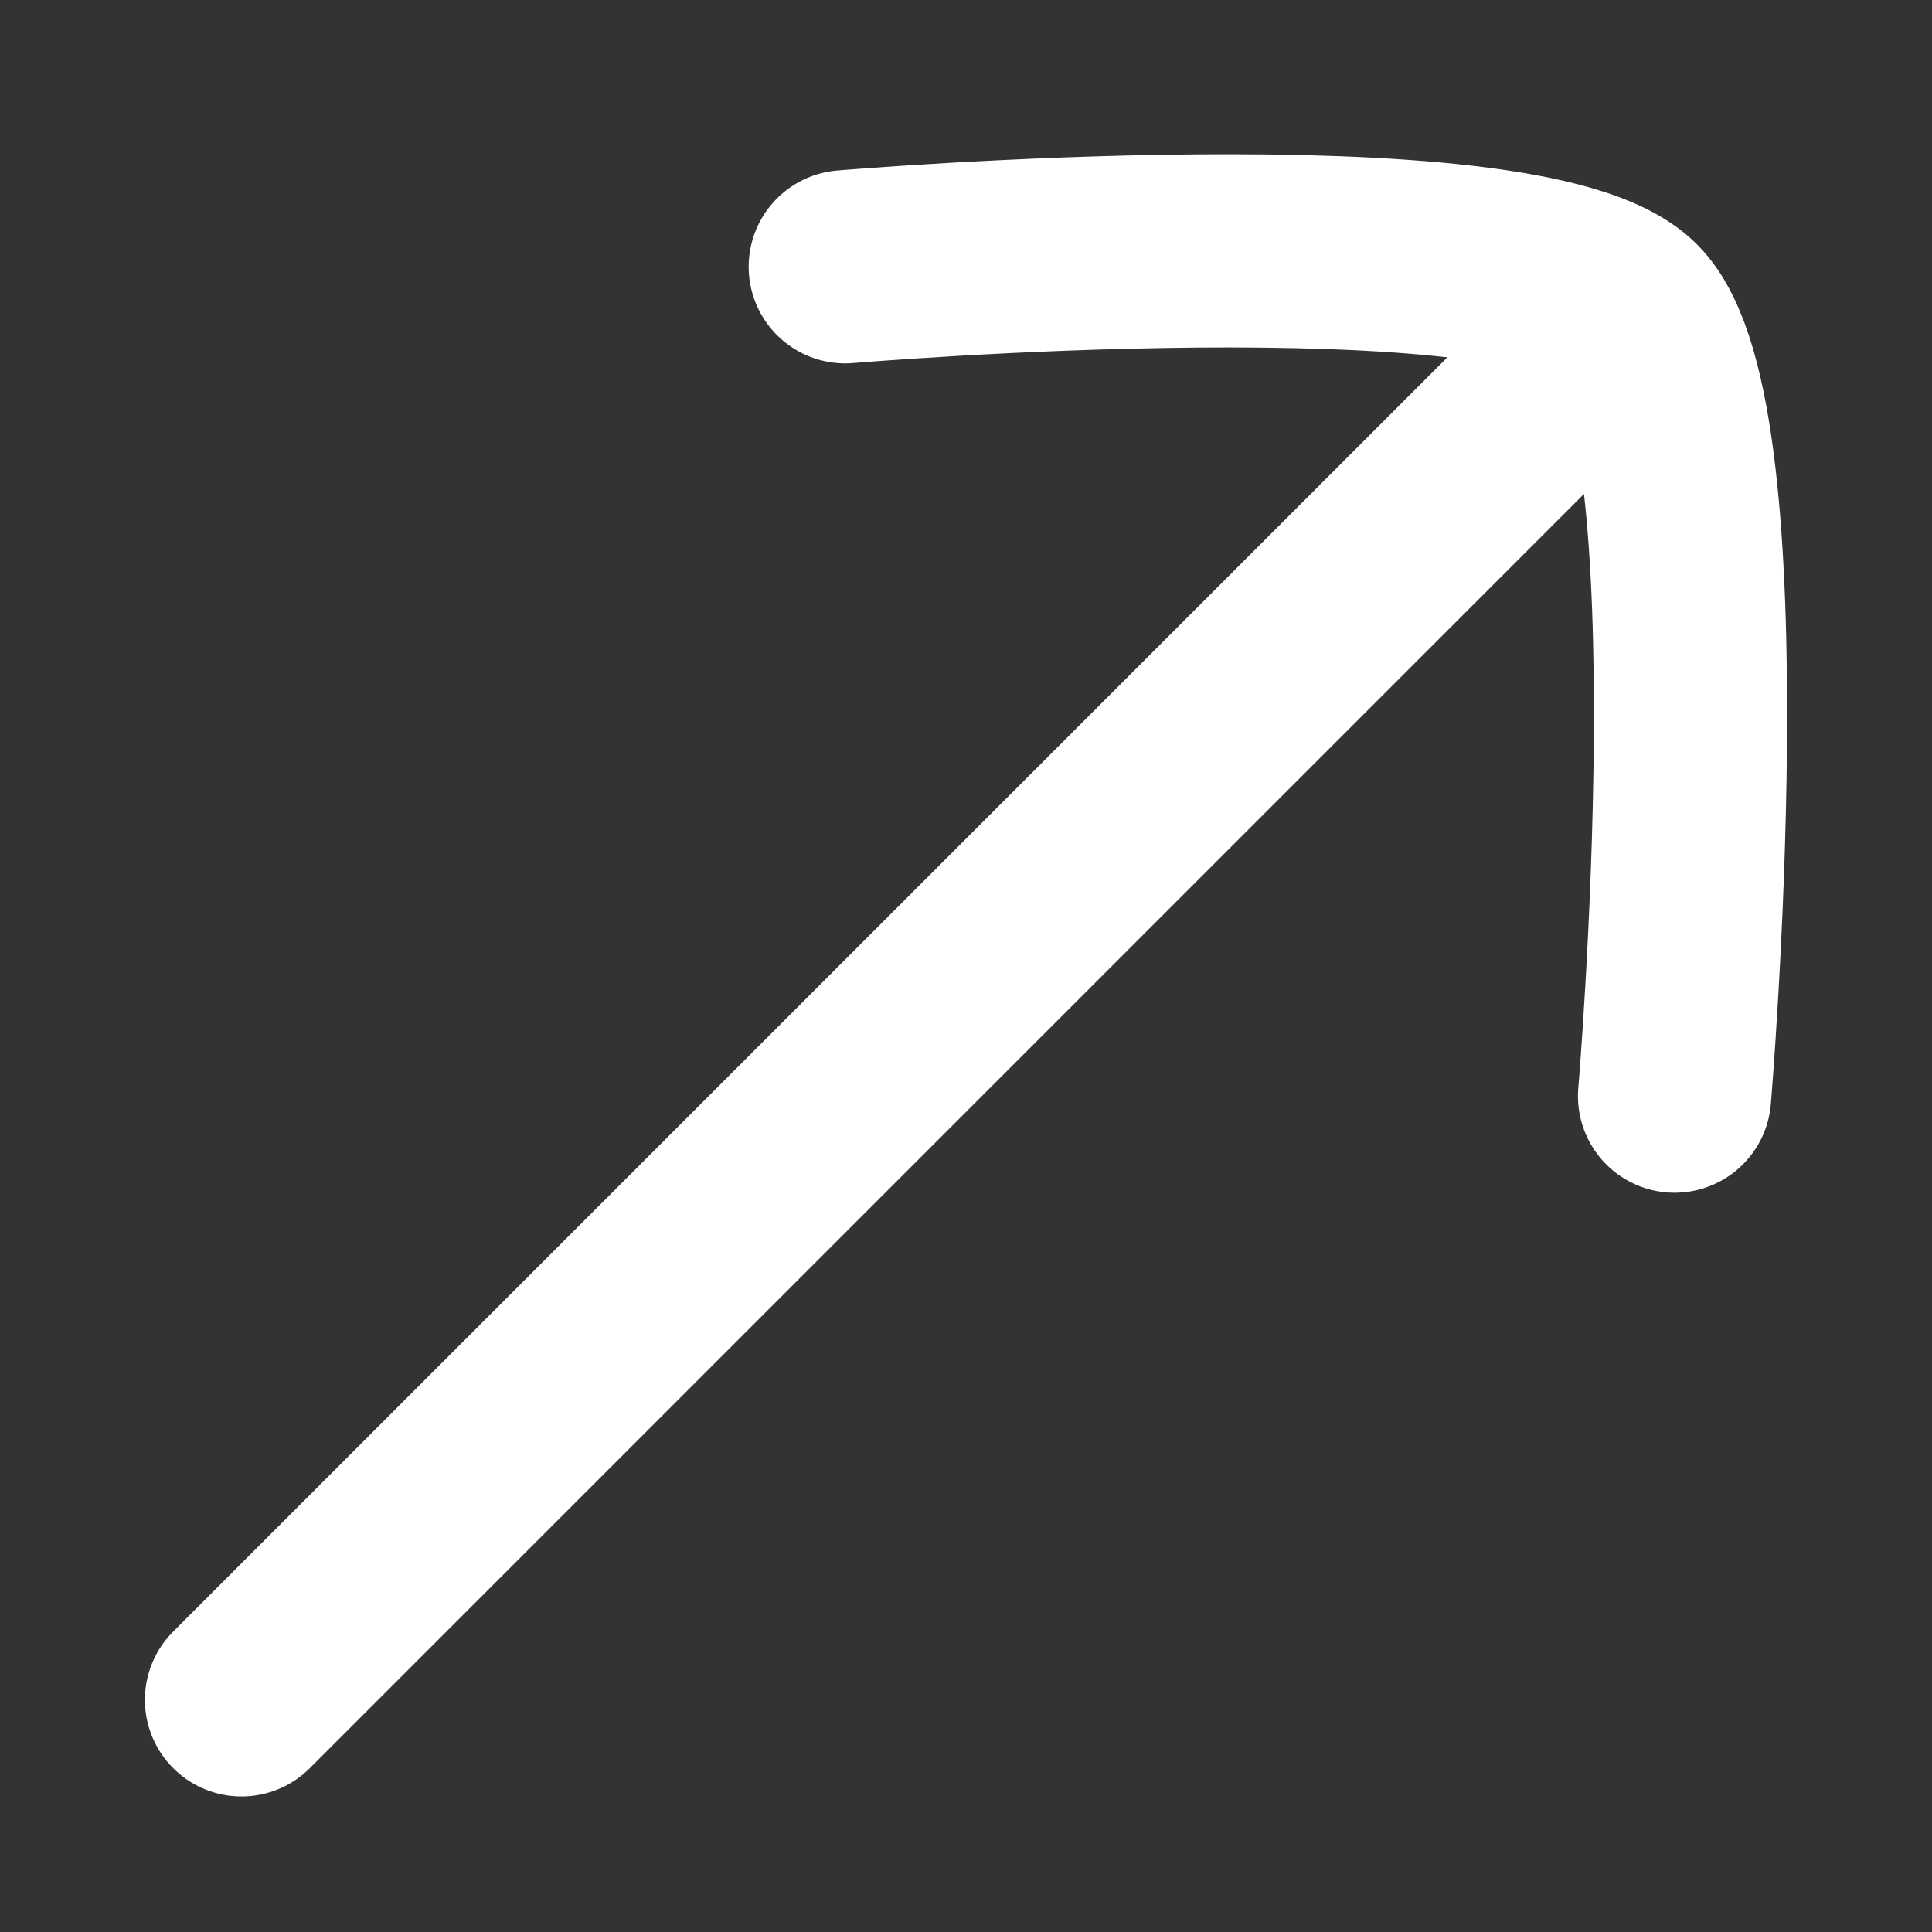
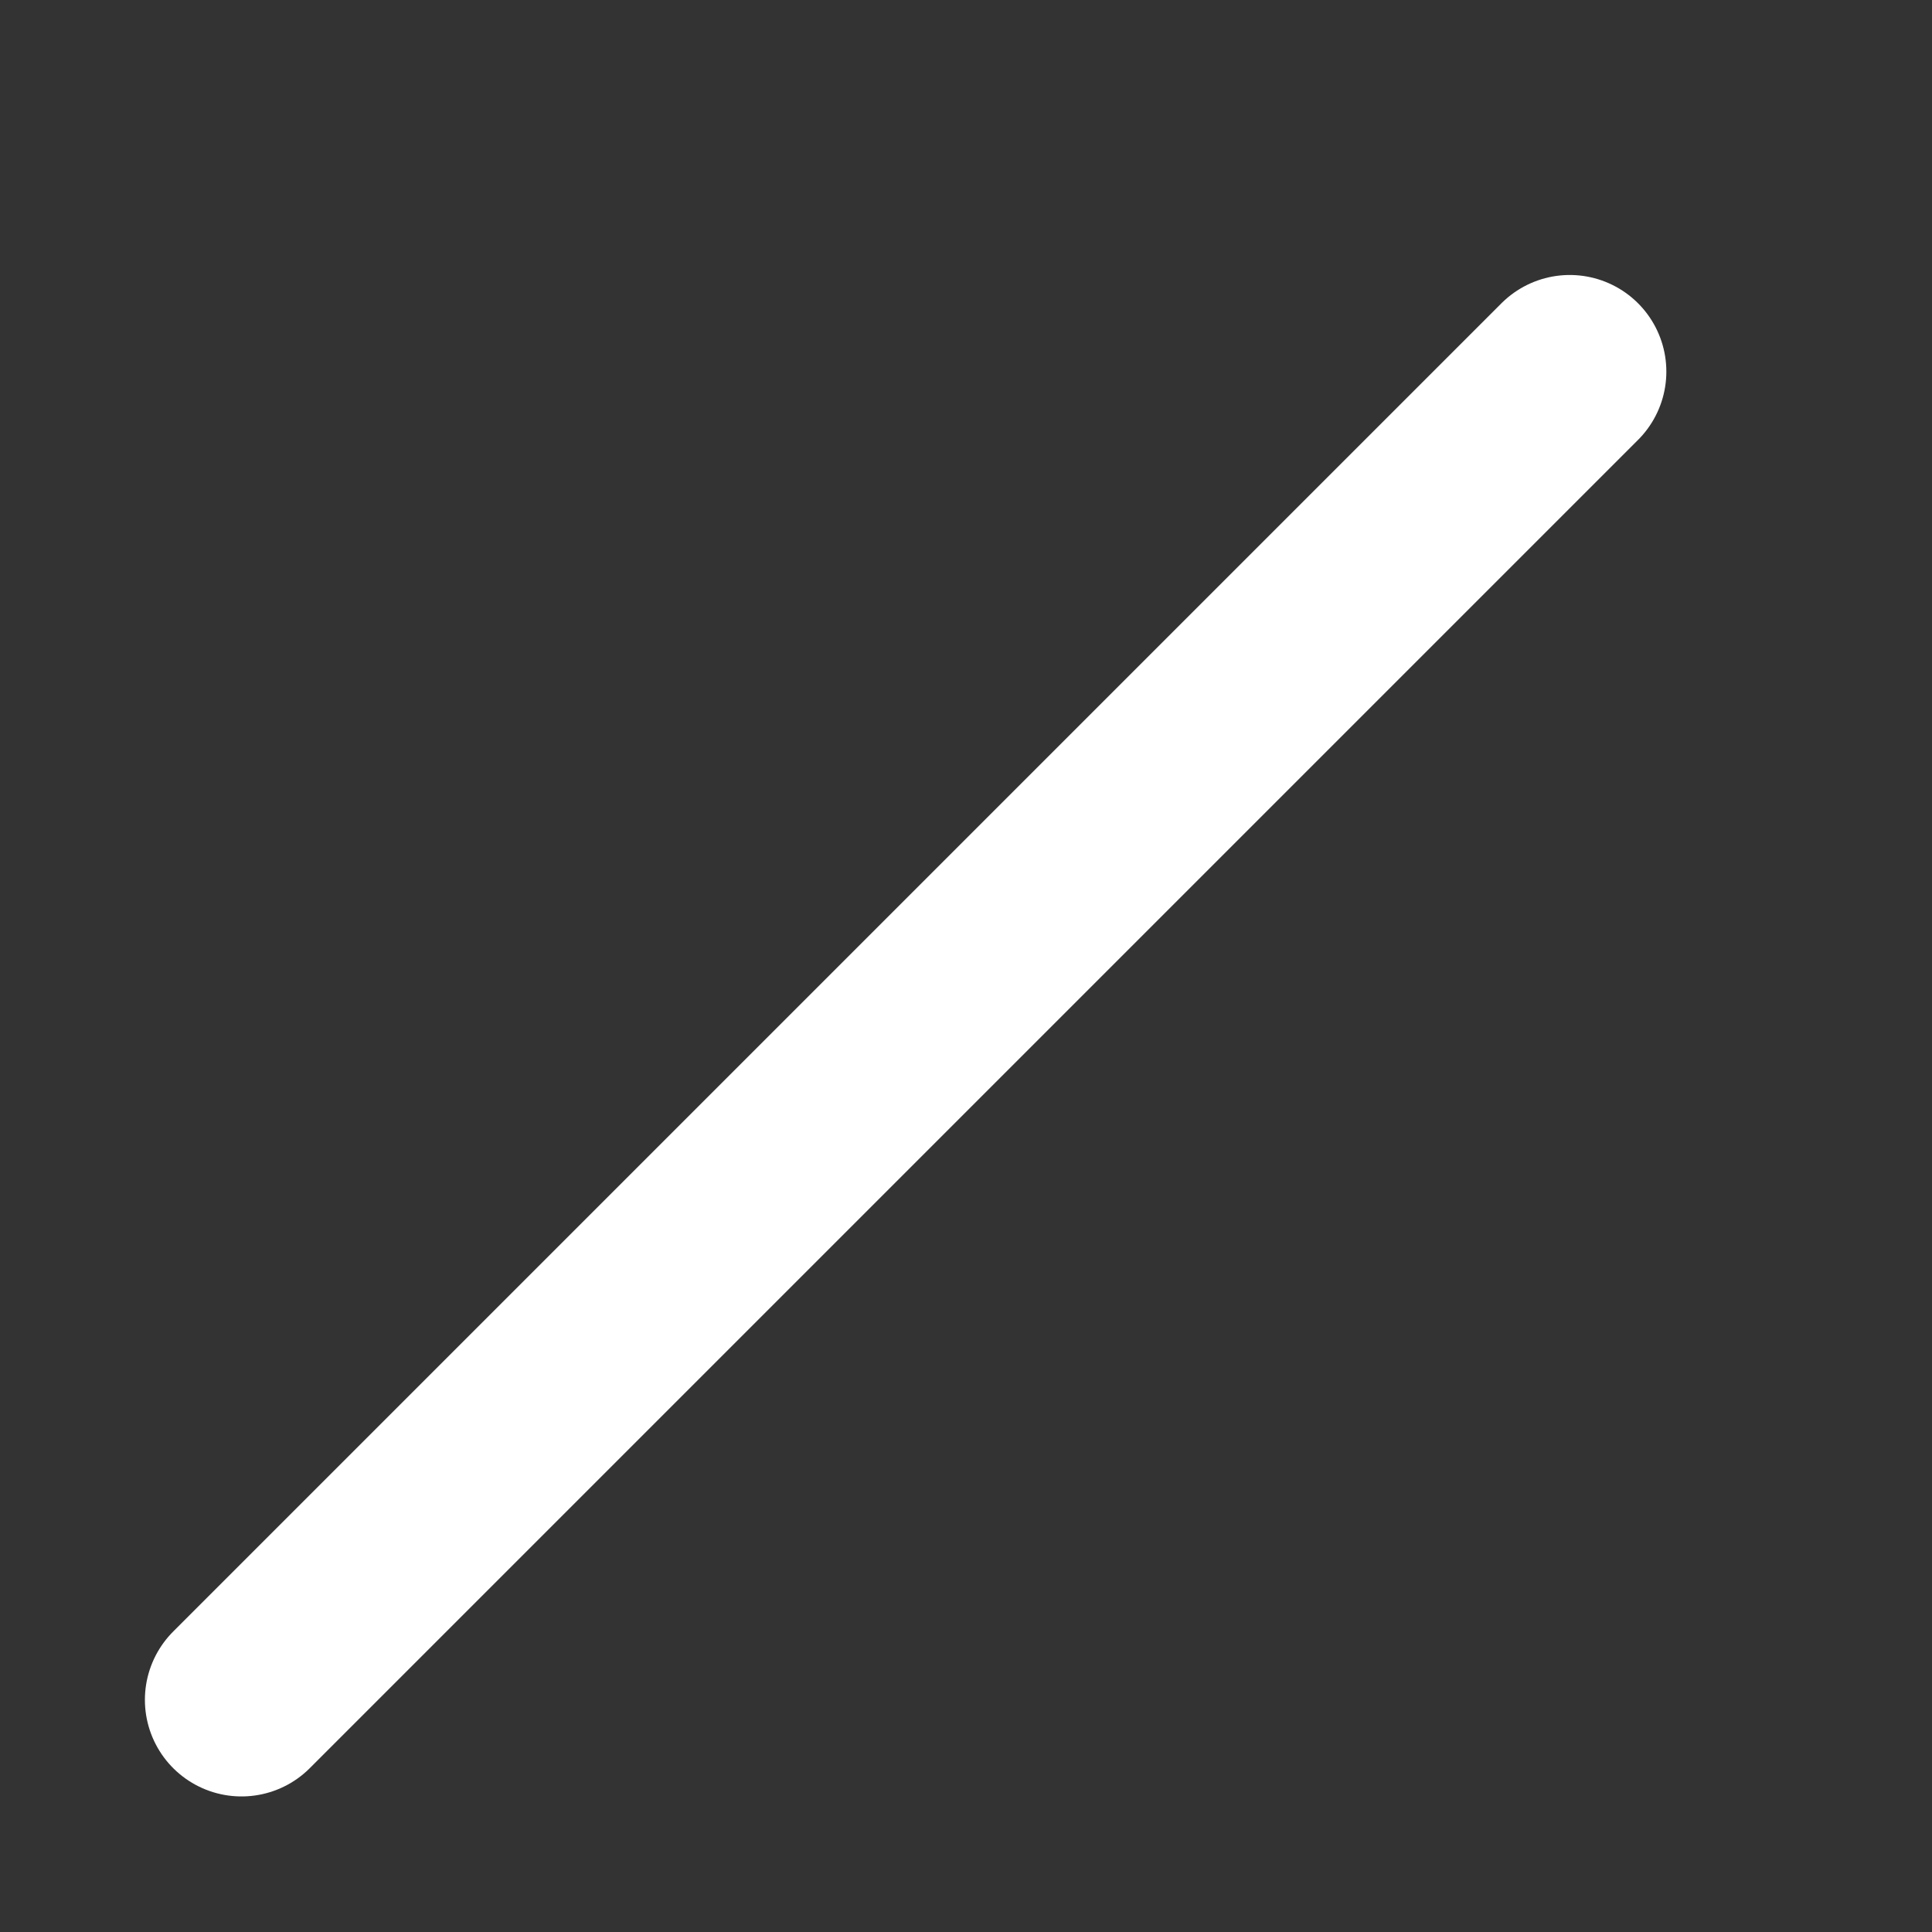
<svg xmlns="http://www.w3.org/2000/svg" width="12" height="12" viewBox="0 0 12 12" fill="none">
  <rect x="0" y="0" width="12" height="12" fill="#333333" stroke="none" />
  <path d="M9.75 2.308L1.5 10.558" stroke="white" stroke-width="1.2" stroke-linecap="round" />
-   <path d="M5.25 1.657C5.25 1.657 9.475 1.3 10.116 1.942C10.758 2.583 10.401 6.808 10.401 6.808" stroke="white" stroke-width="1.2" stroke-linecap="round" stroke-linejoin="round" />
</svg>